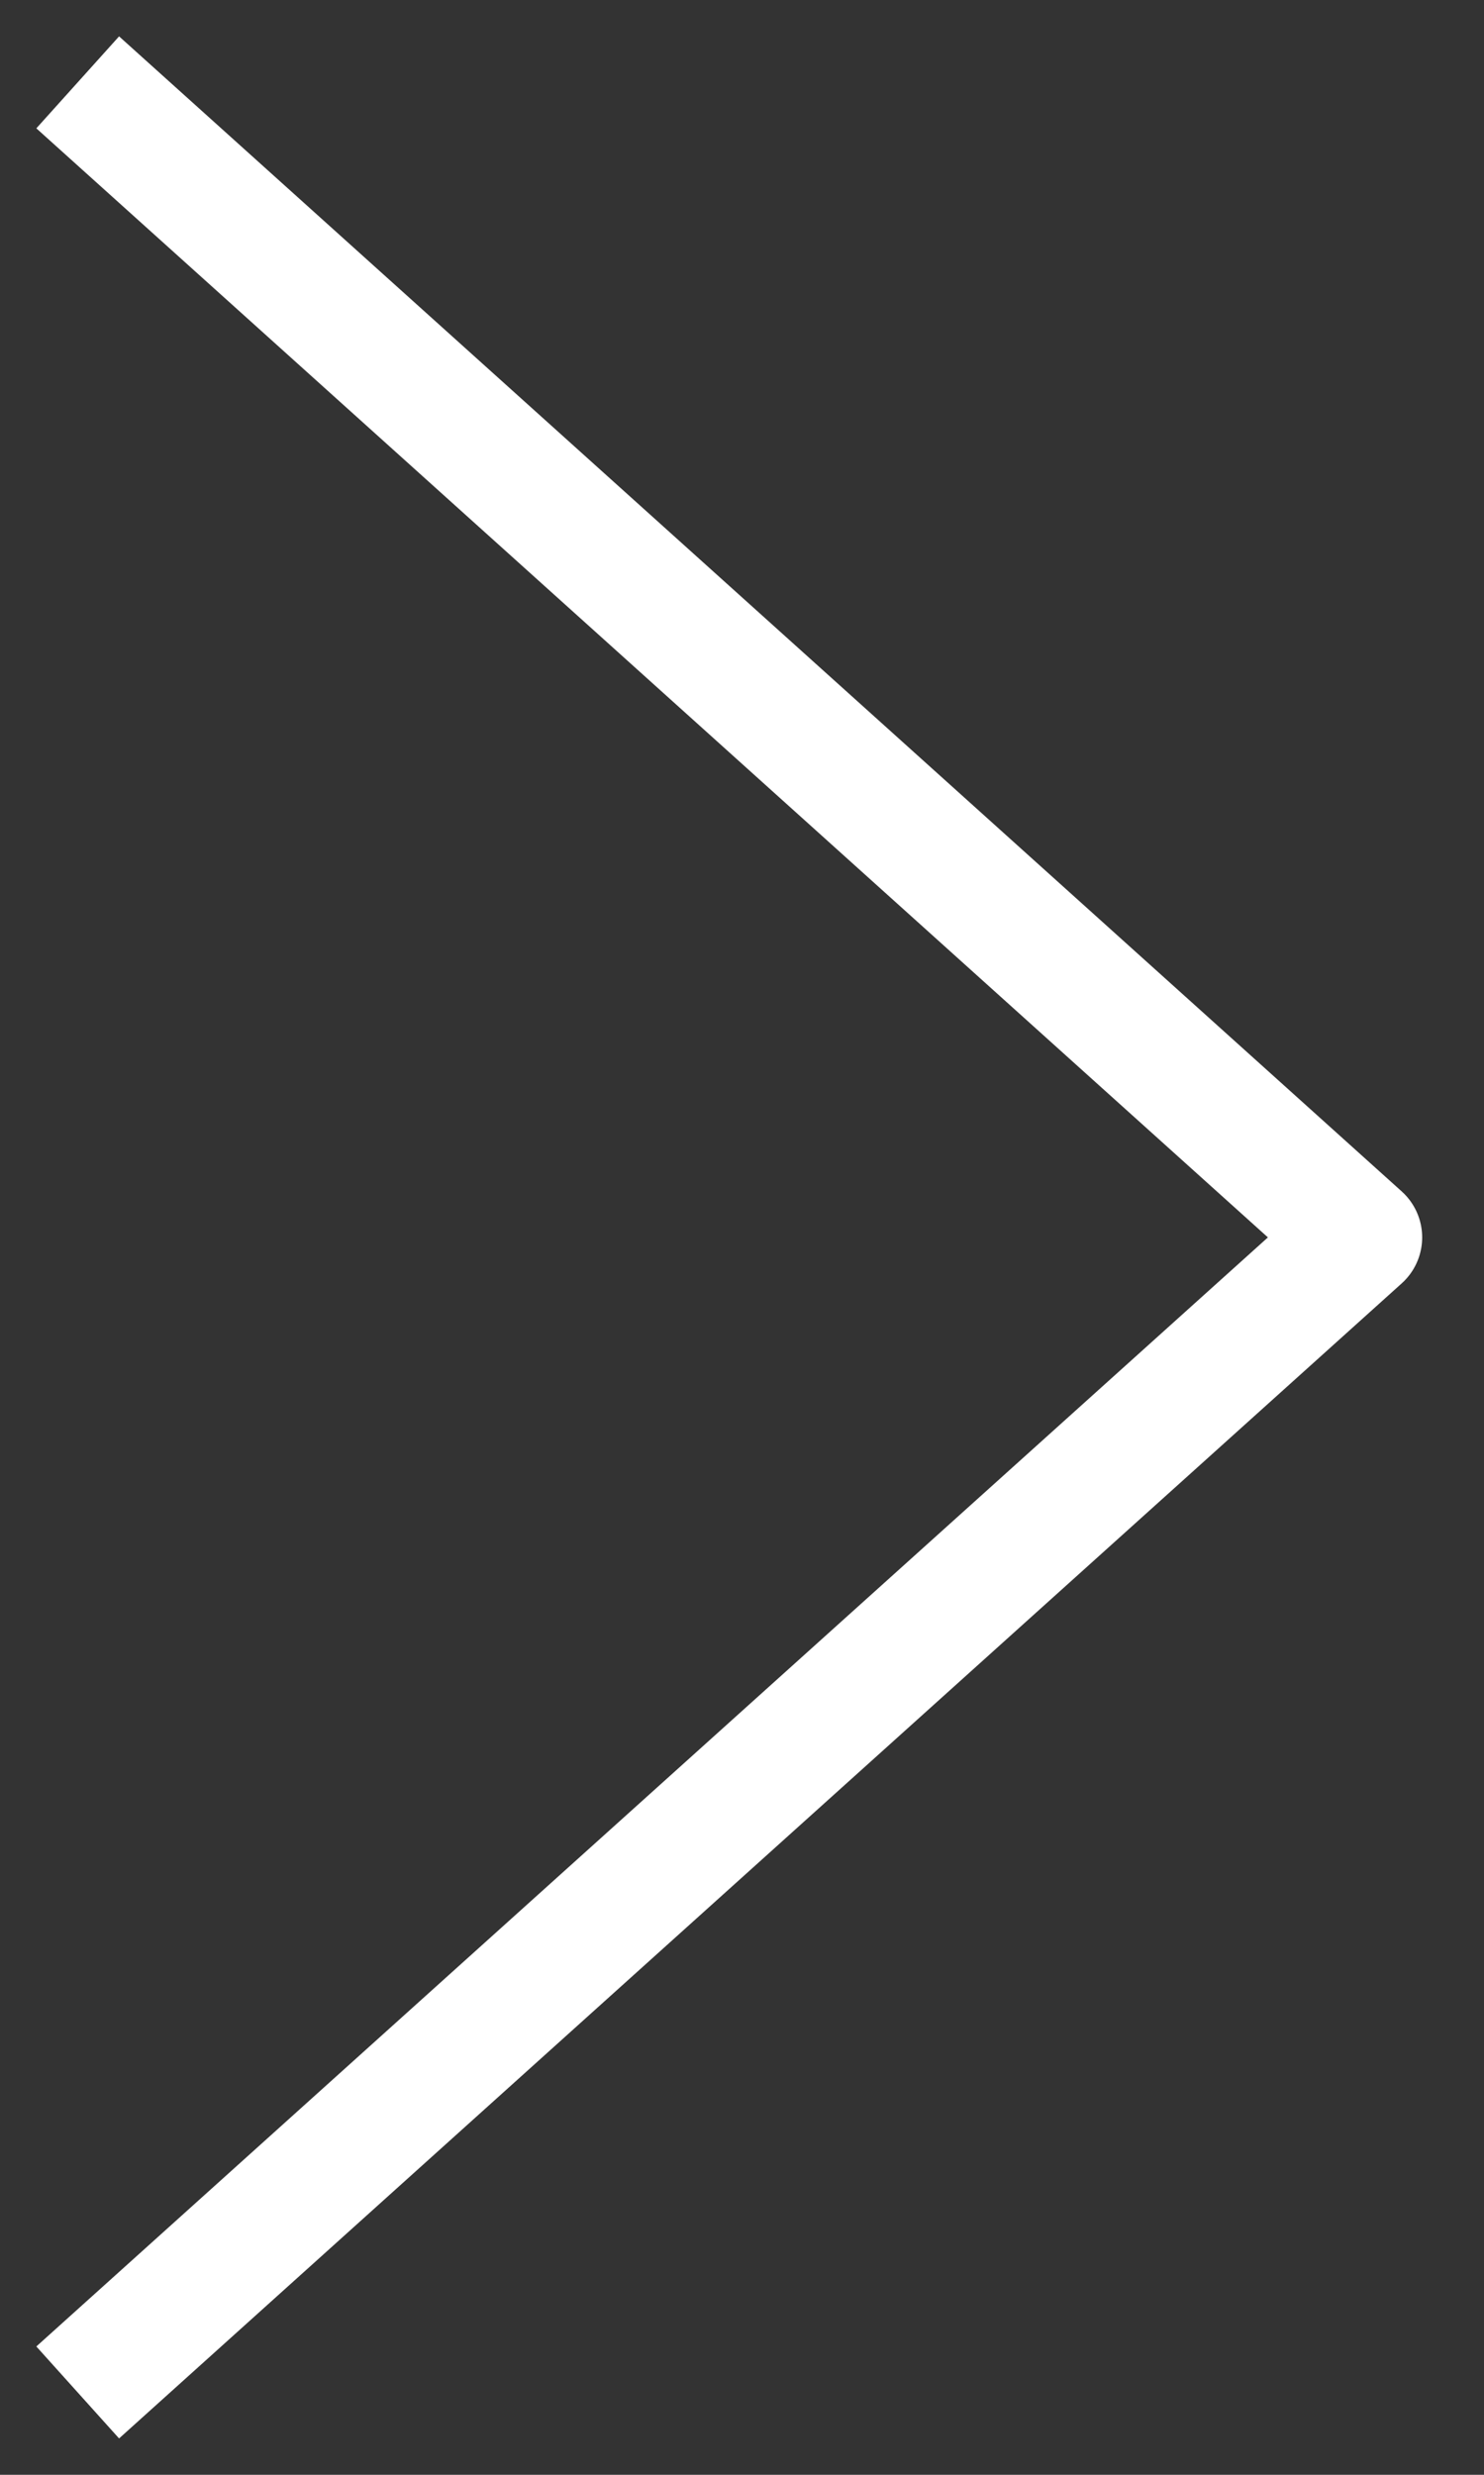
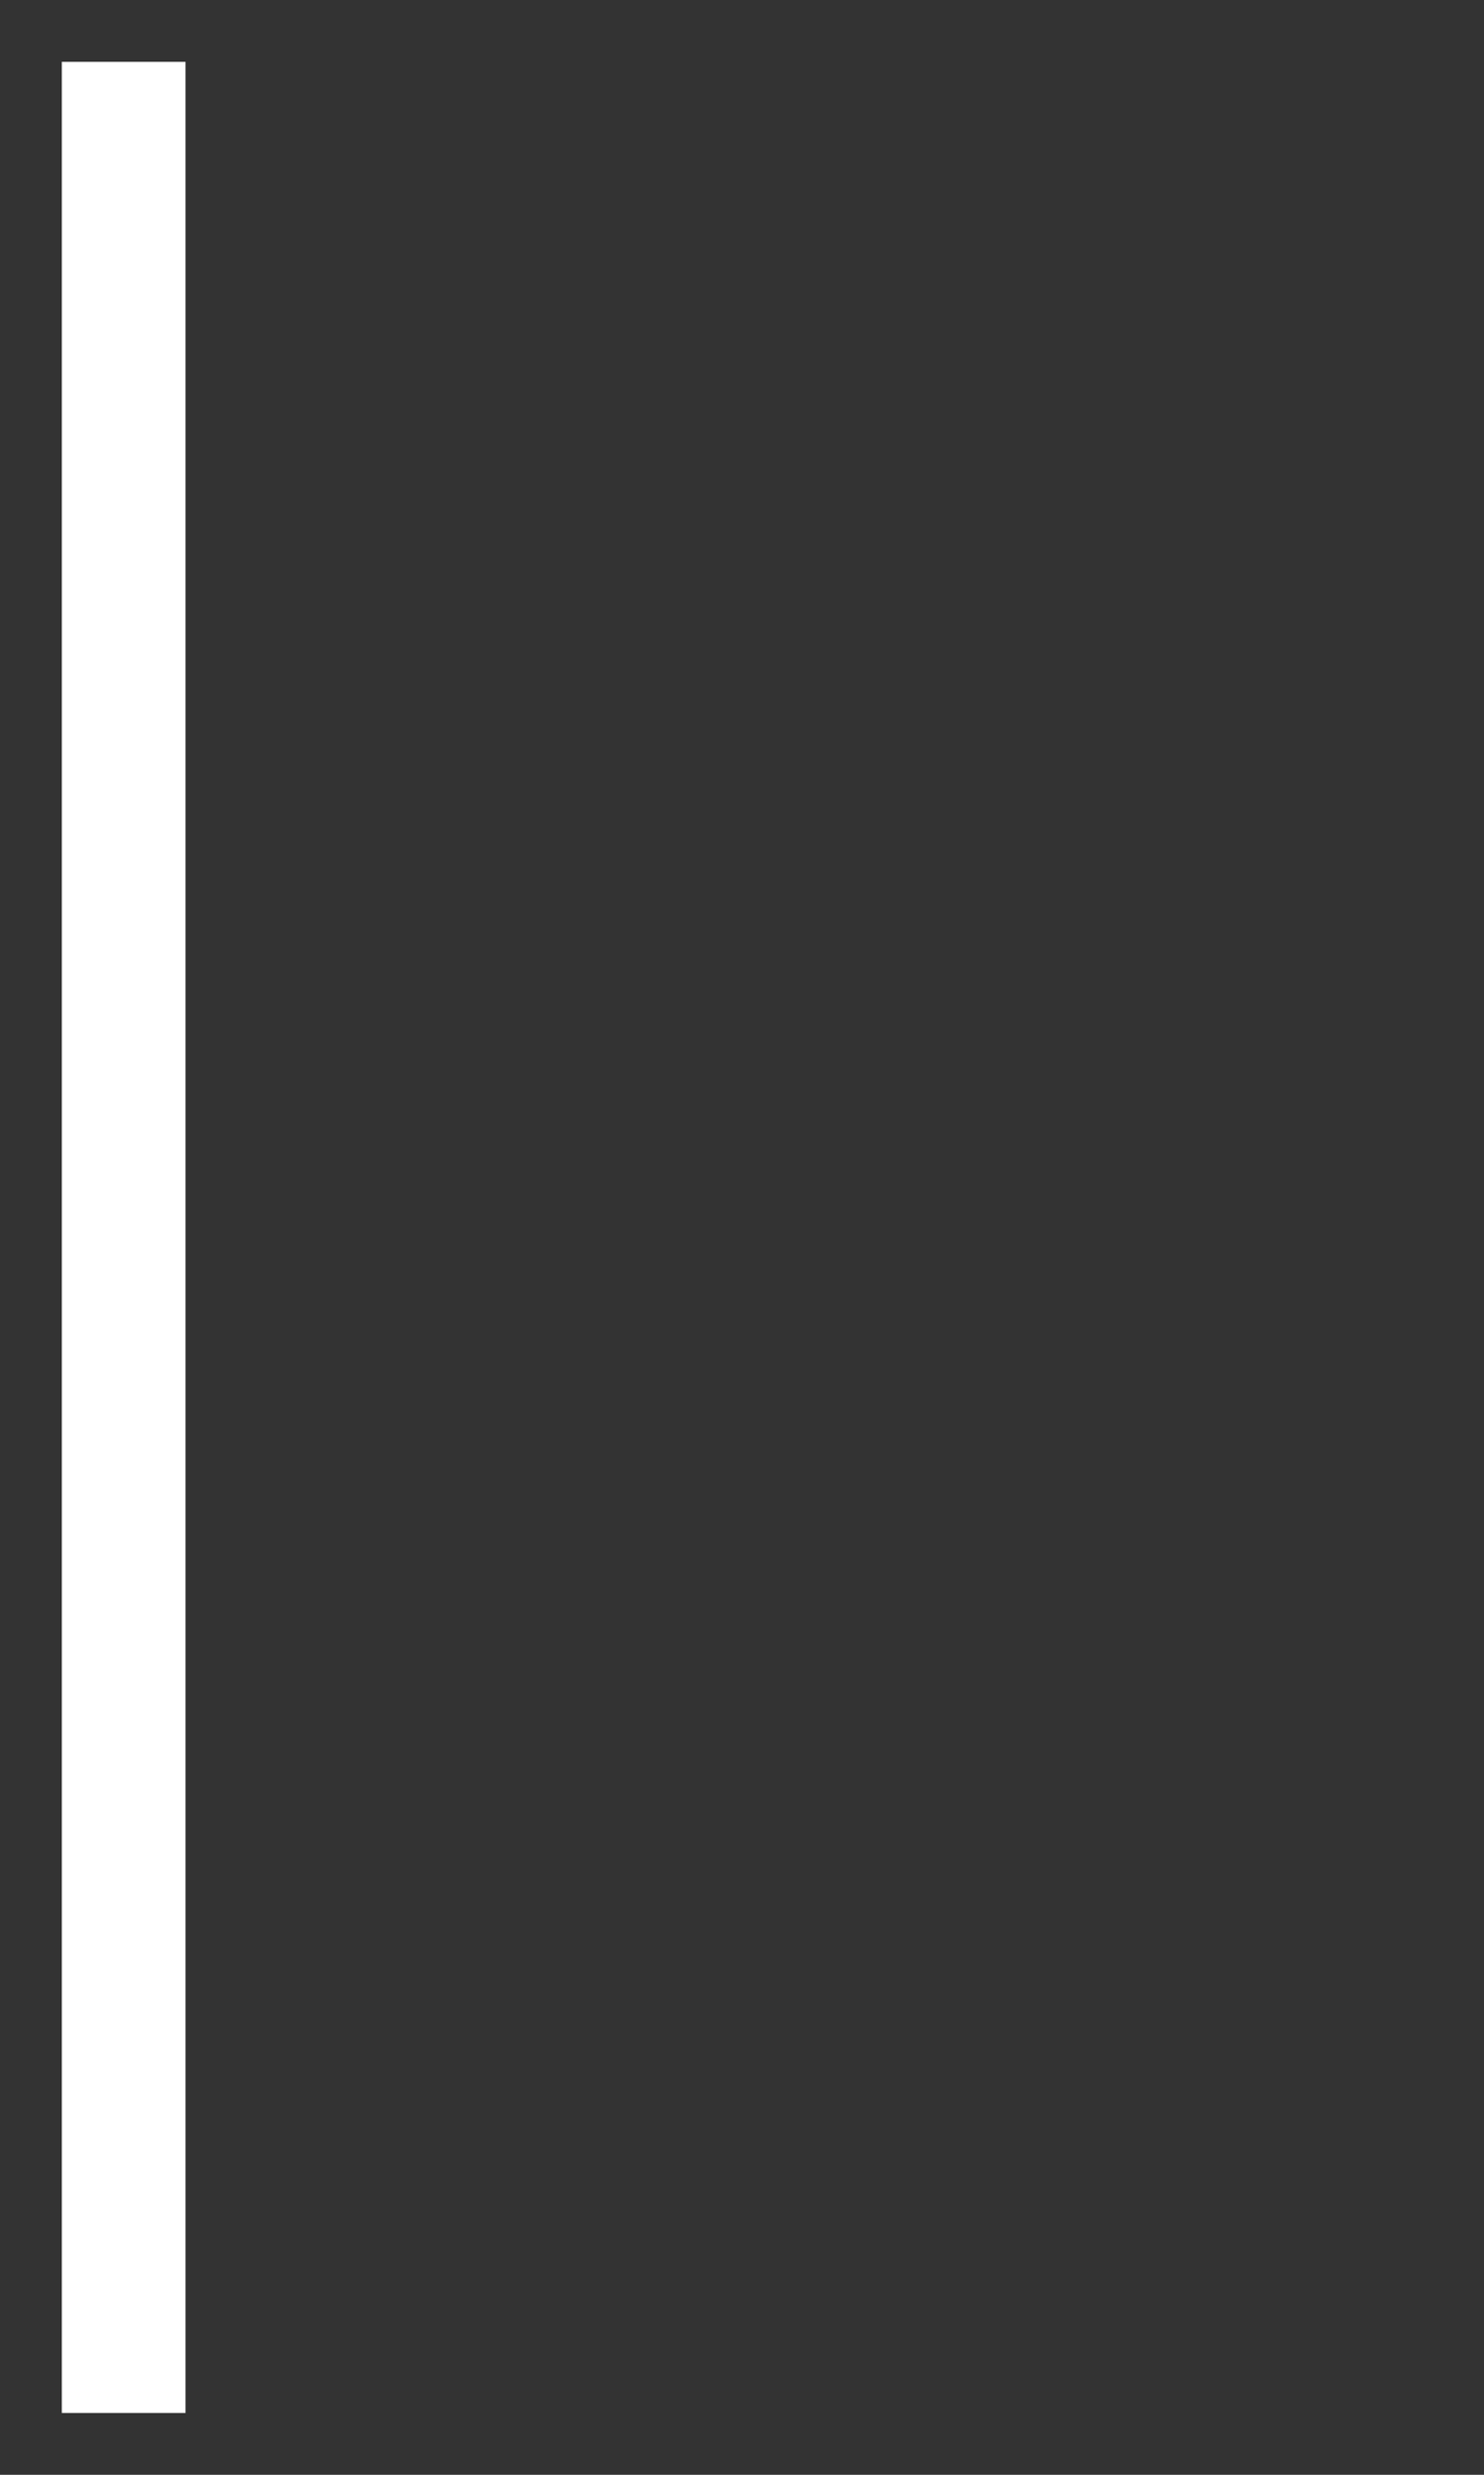
<svg xmlns="http://www.w3.org/2000/svg" width="12" height="20" viewBox="0 0 12 20" fill="none">
  <rect x="0" y="0" width="12" height="20" fill="#333333" stroke="none" />
-   <path d="M1 1L11 10L1 19" stroke="white" stroke-linecap="square" stroke-linejoin="round" />
+   <path d="M1 1L1 19" stroke="white" stroke-linecap="square" stroke-linejoin="round" />
</svg>